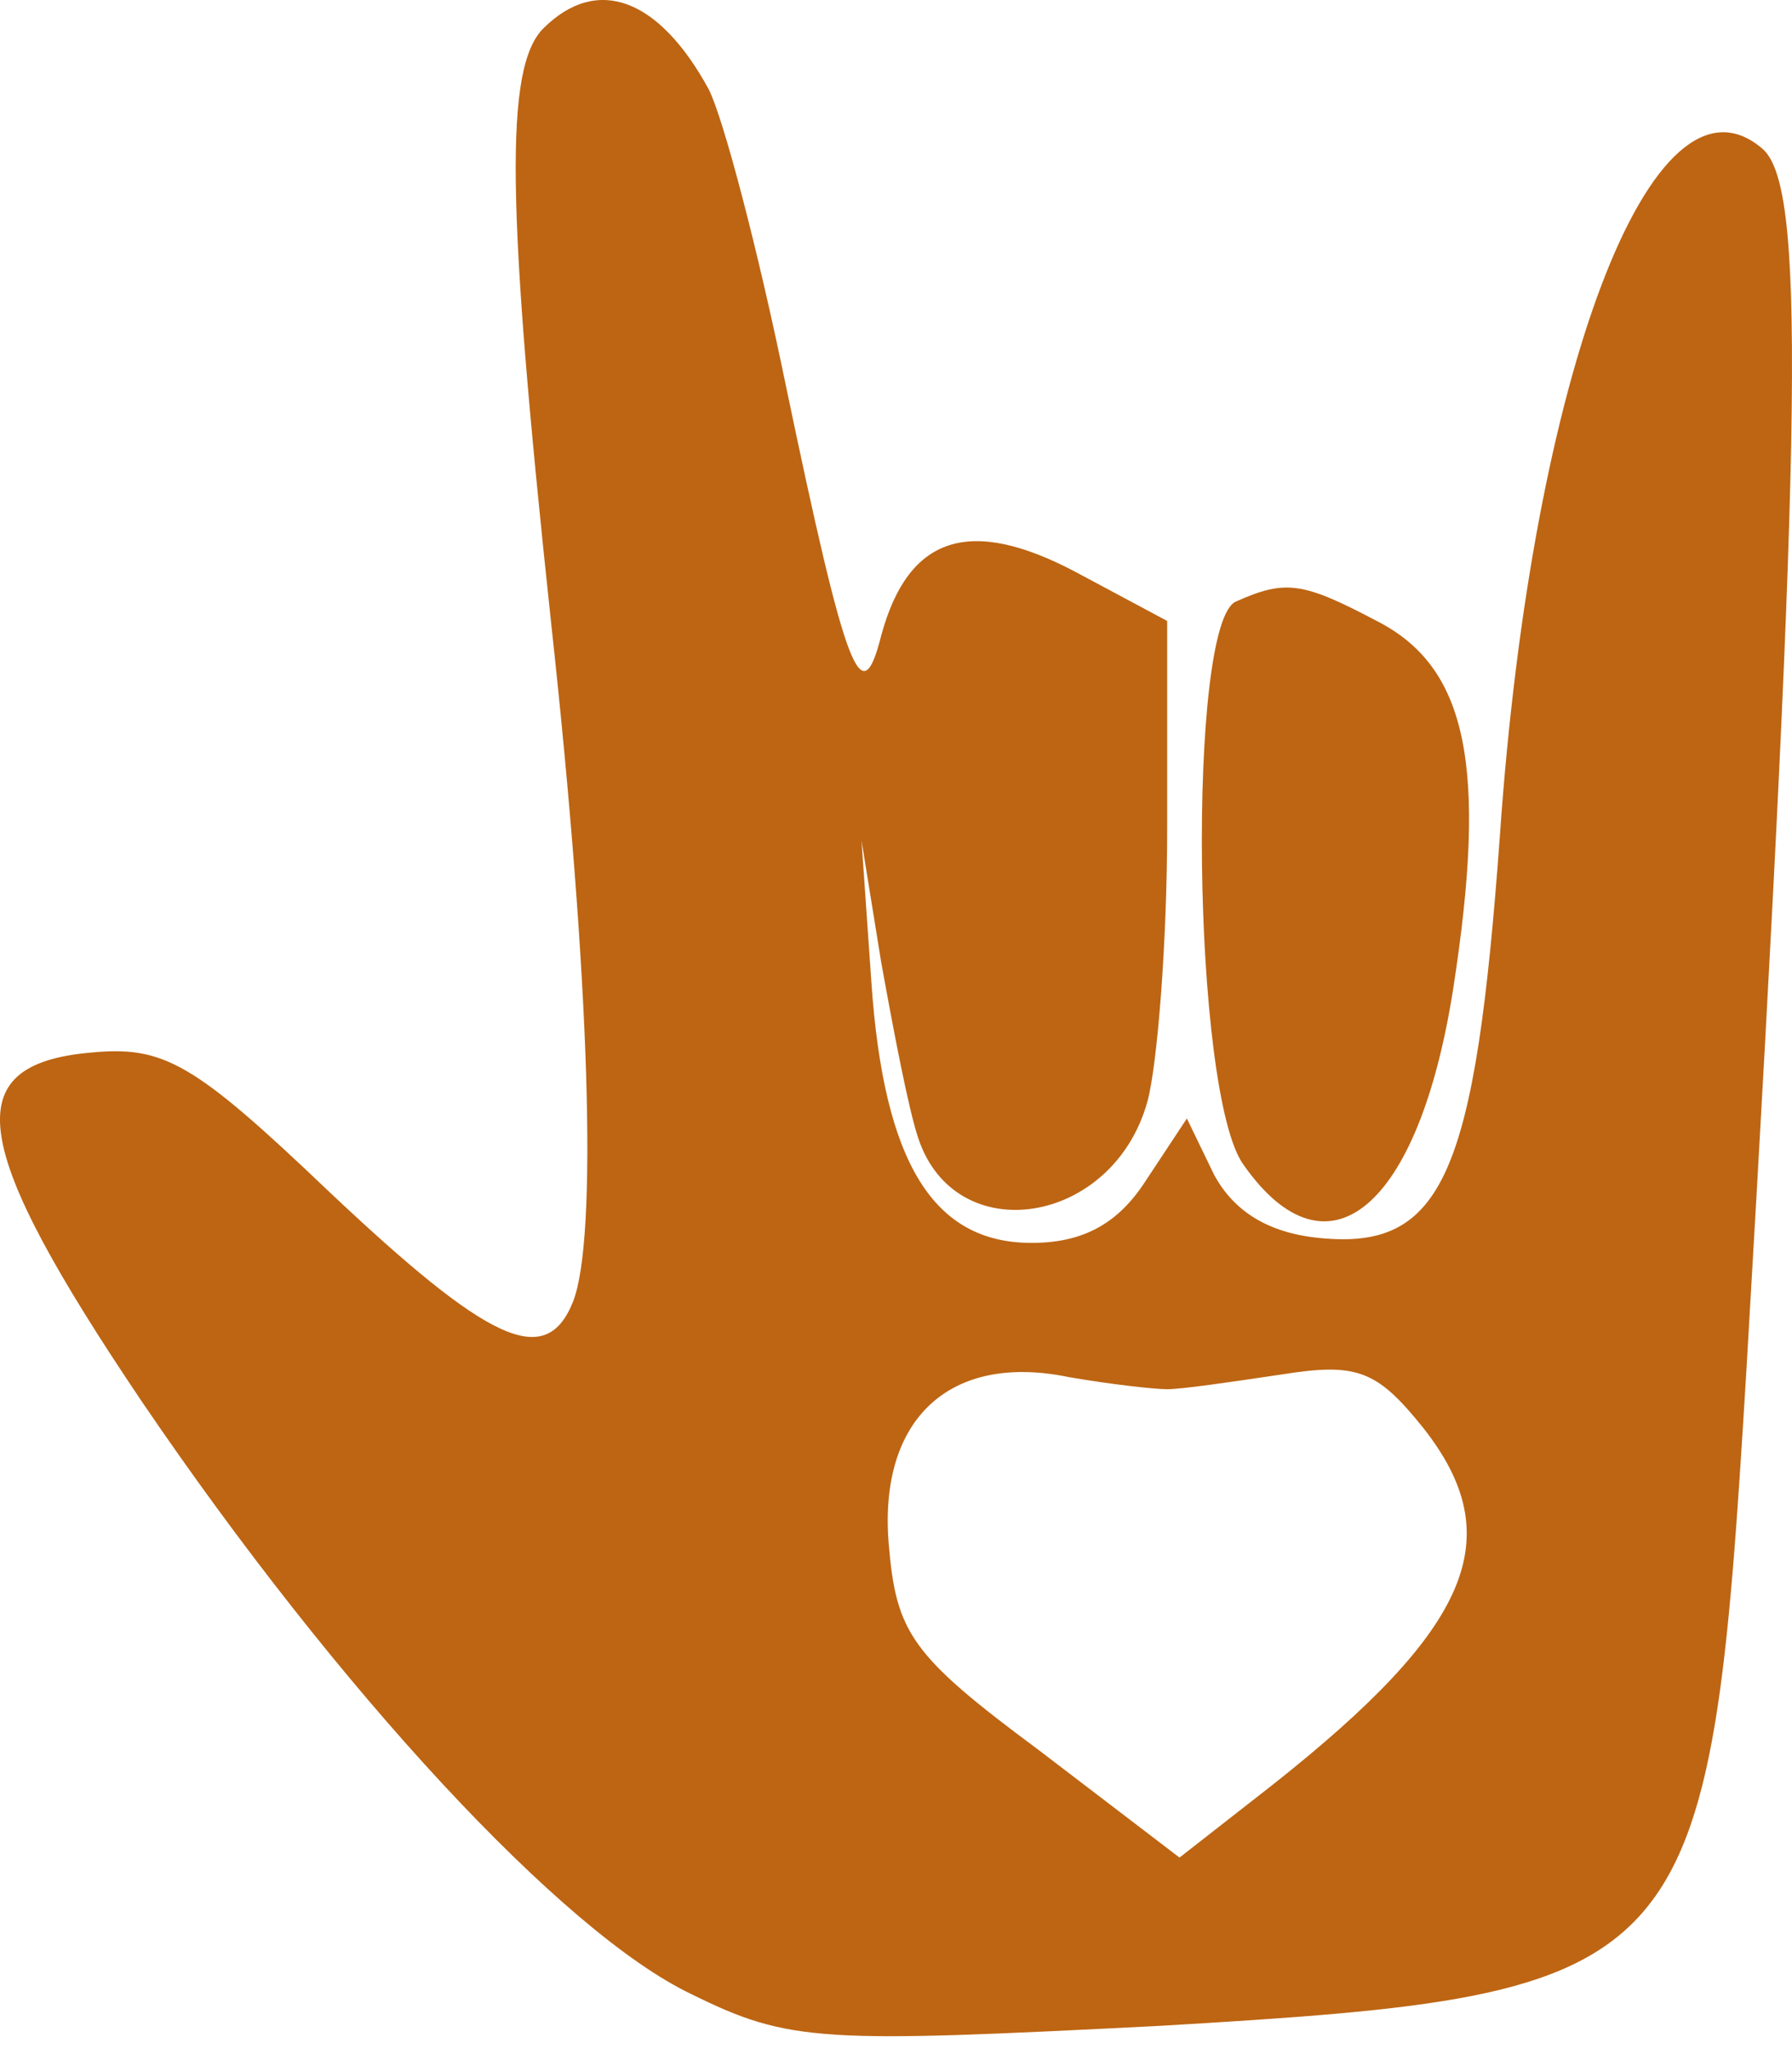
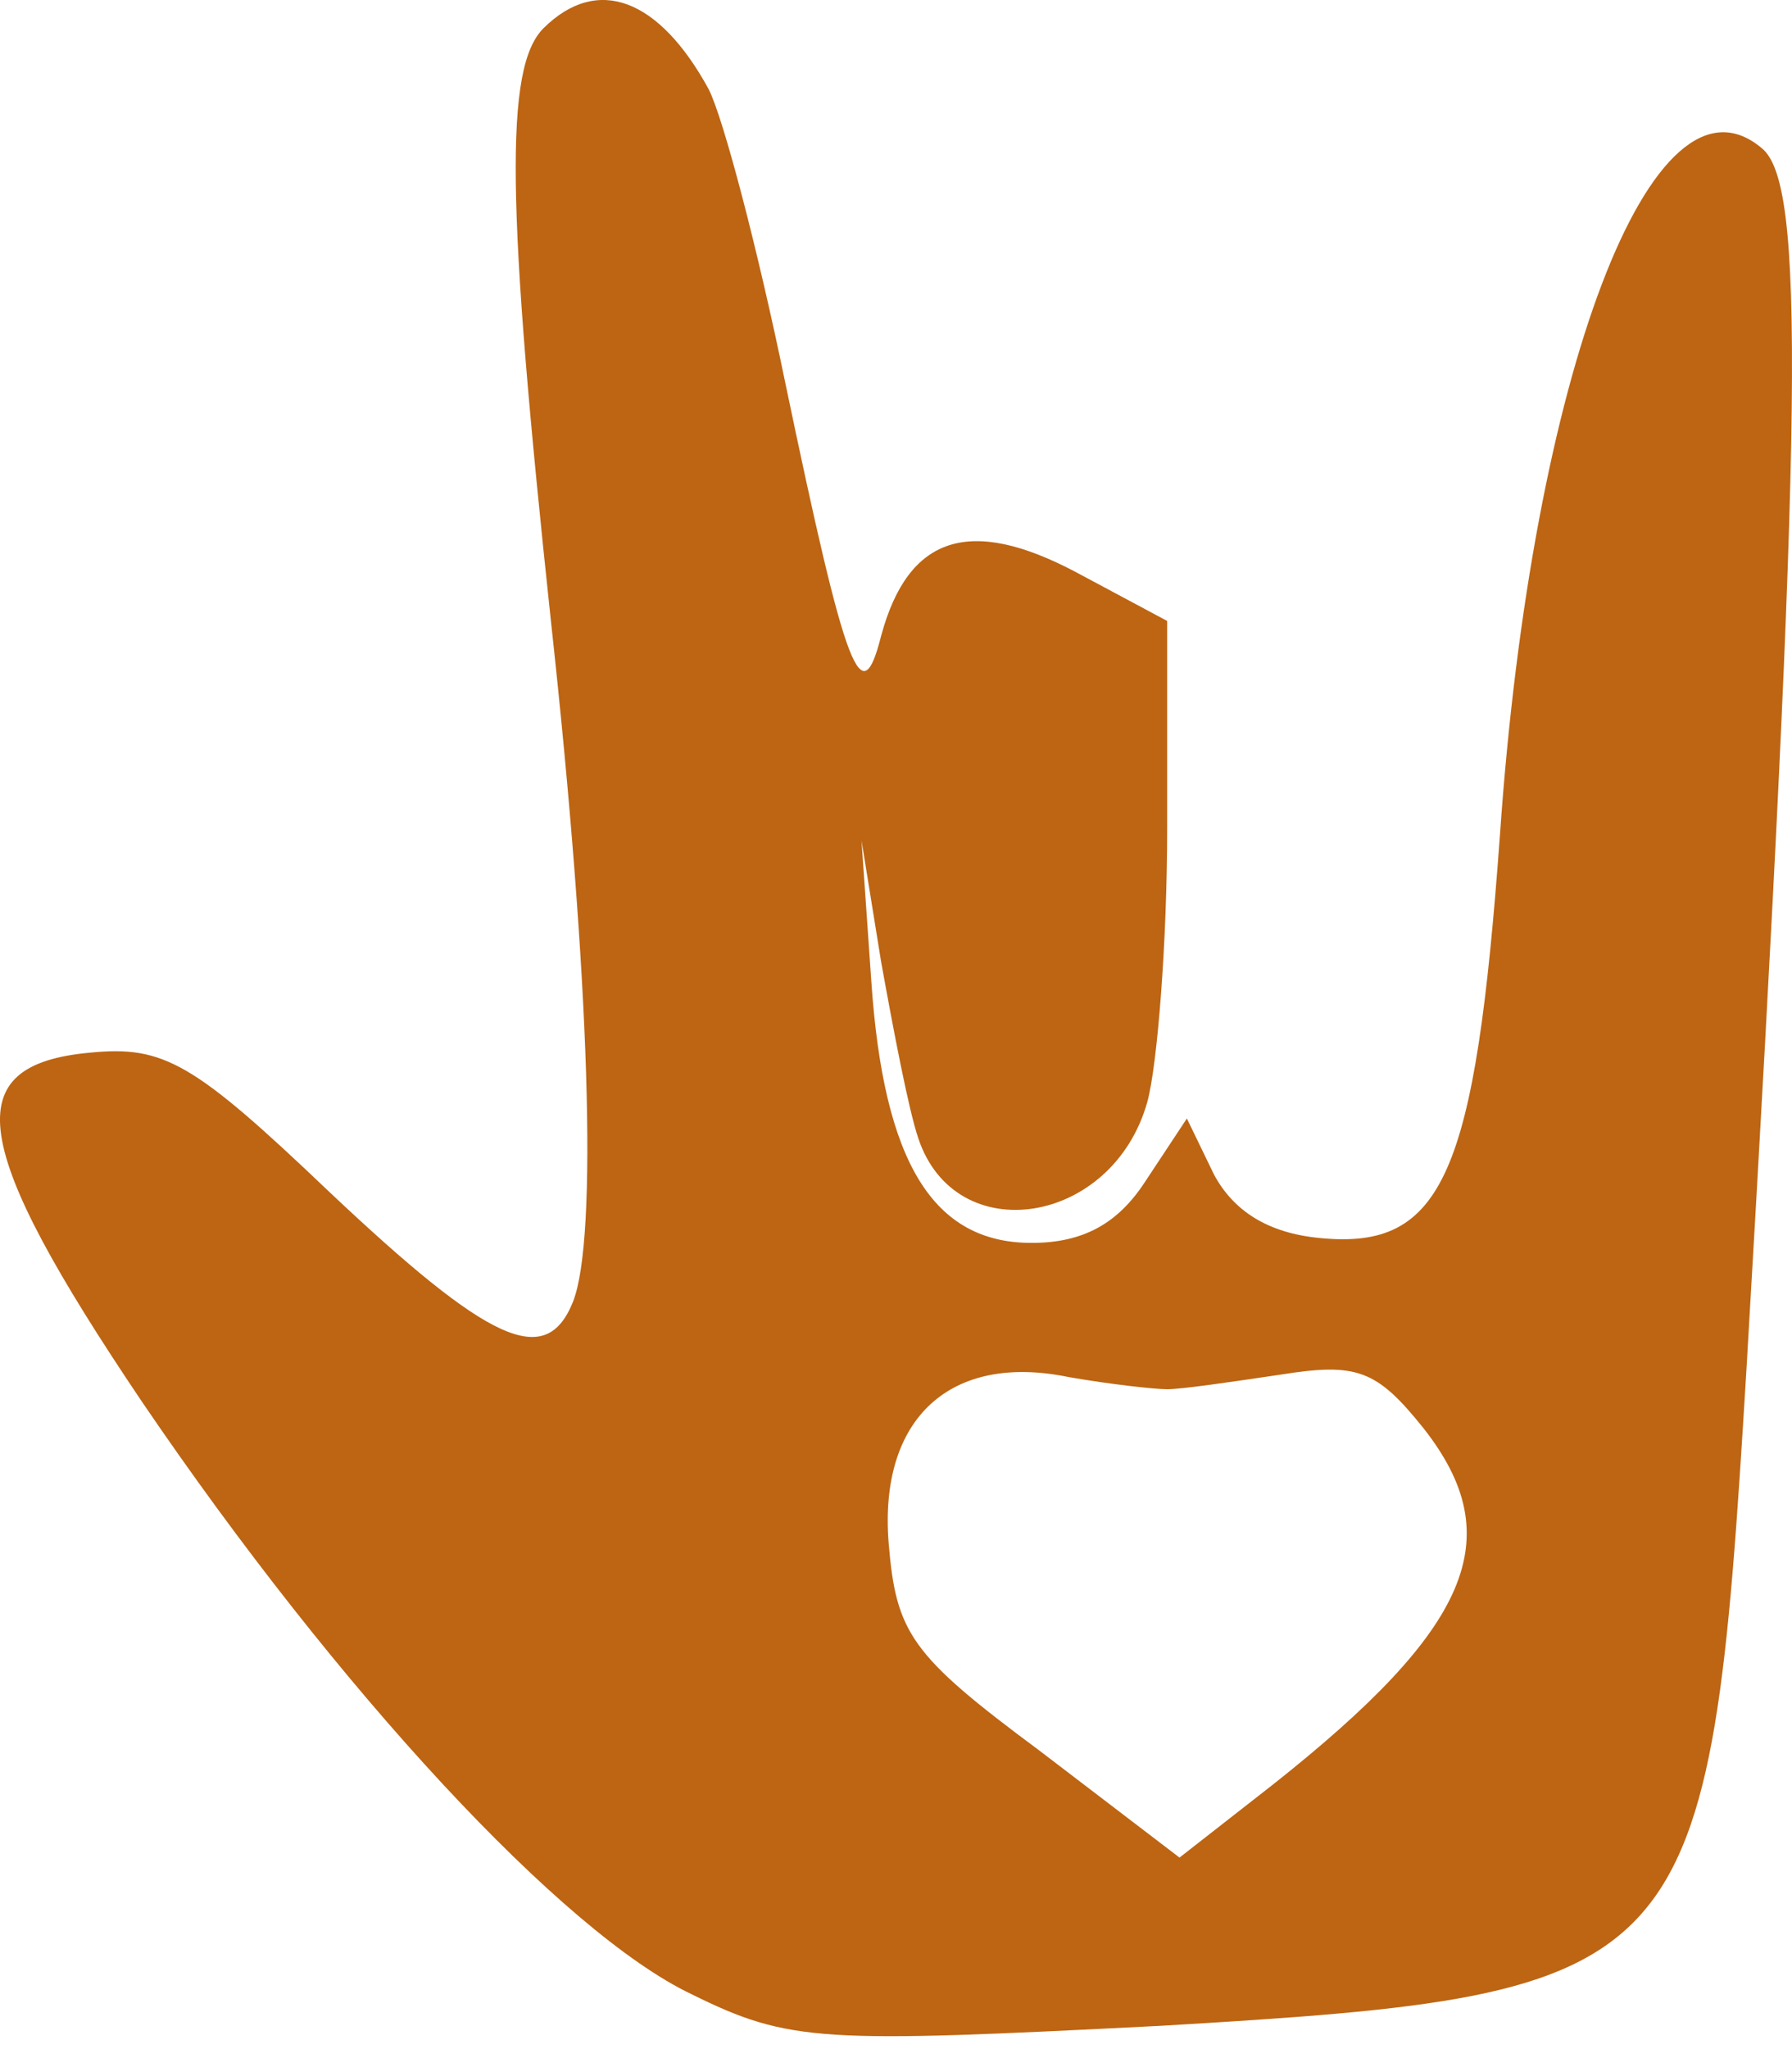
<svg xmlns="http://www.w3.org/2000/svg" width="28" height="32" viewBox="0 0 28 32" fill="none">
  <path d="M8.493 0.44C7.877 1.05 7.915 3.221 8.608 9.697C9.225 15.334 9.34 19.334 8.955 20.324C8.531 21.391 7.646 20.972 5.142 18.61C3.024 16.591 2.562 16.325 1.406 16.439C-0.674 16.629 -0.481 17.886 2.215 21.886C5.296 26.419 8.801 30.19 10.804 31.142C12.344 31.904 12.845 31.904 18.122 31.637C26.518 31.142 26.71 30.914 27.288 21.391C28.174 6.306 28.212 2.84 27.519 2.307C25.824 0.897 23.937 5.811 23.436 13.049C23.051 18.343 22.551 19.524 20.625 19.334C19.816 19.258 19.277 18.915 18.969 18.343L18.545 17.467L17.89 18.458C17.467 19.105 16.928 19.41 16.119 19.41C14.578 19.41 13.808 18.153 13.615 15.334L13.461 13.125L13.769 15.029C13.962 16.096 14.193 17.315 14.347 17.772C14.925 19.524 17.39 19.143 17.929 17.201C18.083 16.629 18.237 14.725 18.237 12.934V9.697L16.812 8.935C15.156 8.059 14.193 8.363 13.769 9.925C13.461 11.144 13.23 10.573 12.267 5.964C11.844 3.907 11.305 1.85 11.073 1.393C10.303 -0.017 9.34 -0.398 8.493 0.44ZM18.237 21.695C18.468 21.695 19.238 21.581 20.009 21.467C21.203 21.276 21.511 21.391 22.243 22.305C23.591 24.019 22.974 25.428 19.893 27.866L18.43 29.009L16.234 27.333C14.232 25.848 14.001 25.505 13.885 24.095C13.731 22.153 14.848 21.124 16.697 21.505C17.351 21.619 18.044 21.695 18.237 21.695Z" fill="#BD6513" />
-   <path d="M19.316 9.392C18.545 9.697 18.622 17.087 19.431 18.191C20.741 20.058 22.166 18.877 22.705 15.449C23.244 11.982 22.936 10.421 21.511 9.697C20.355 9.087 20.086 9.049 19.316 9.392Z" fill="#BD6513" />
</svg>